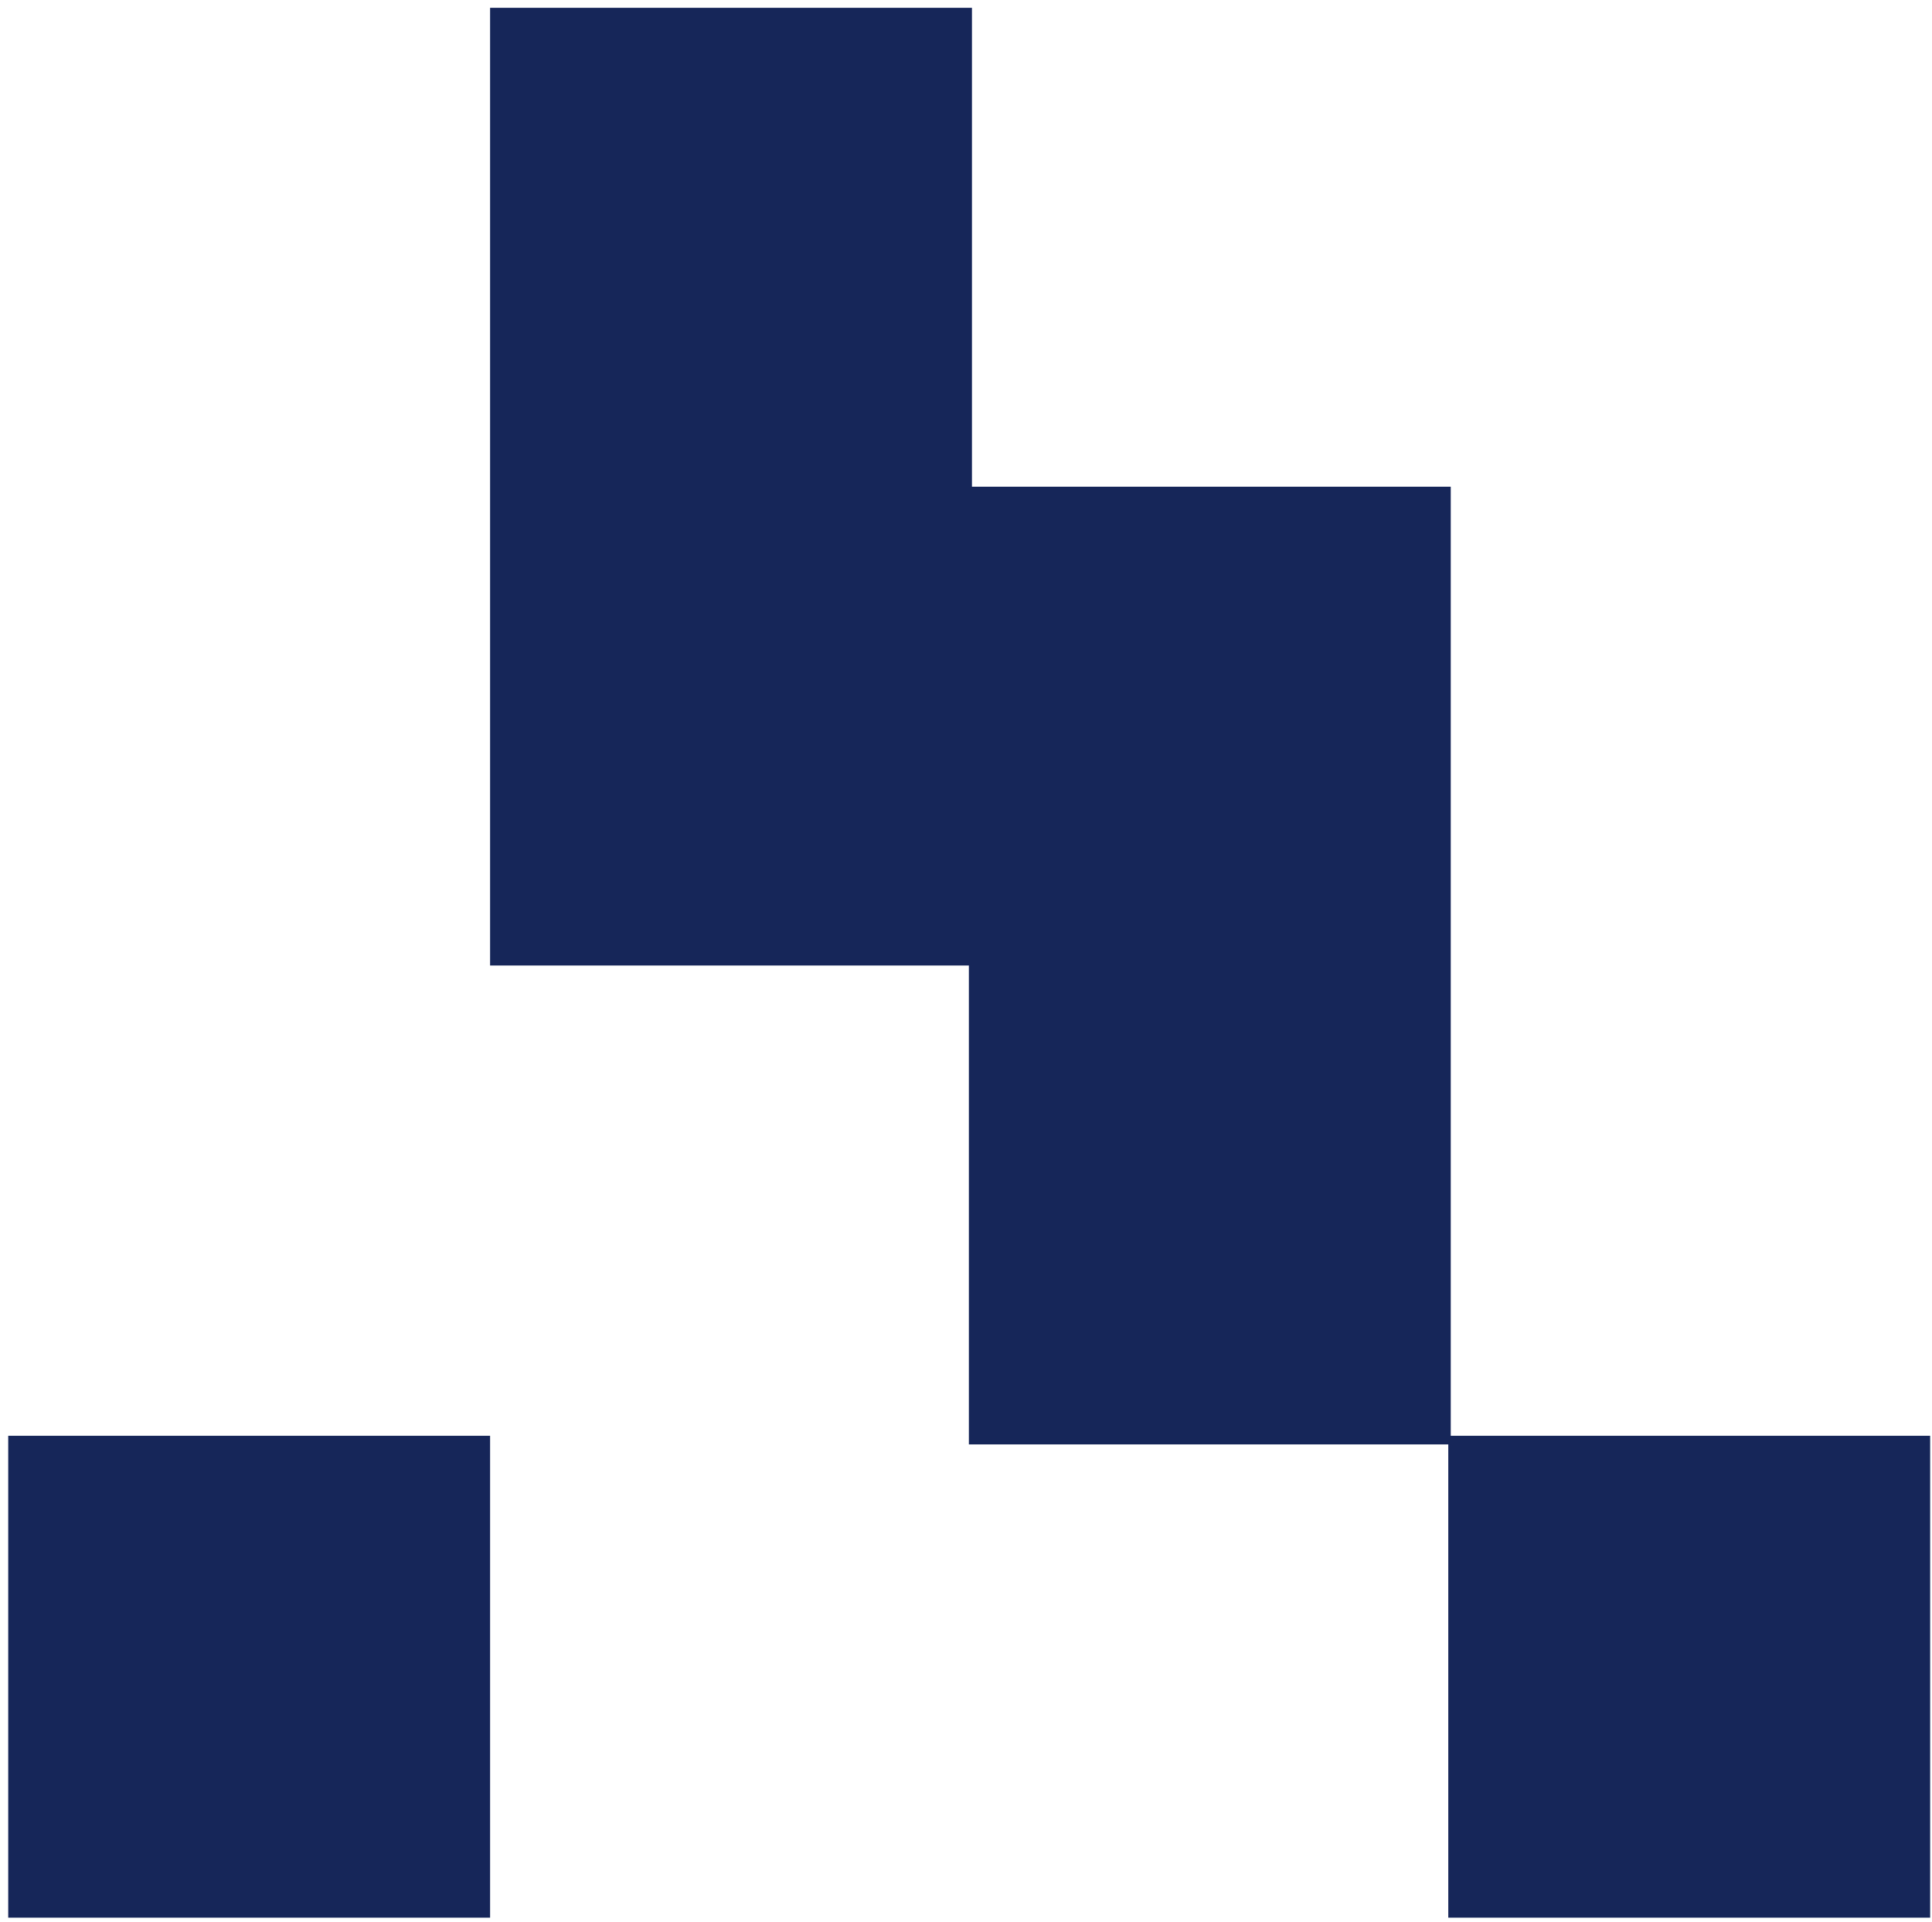
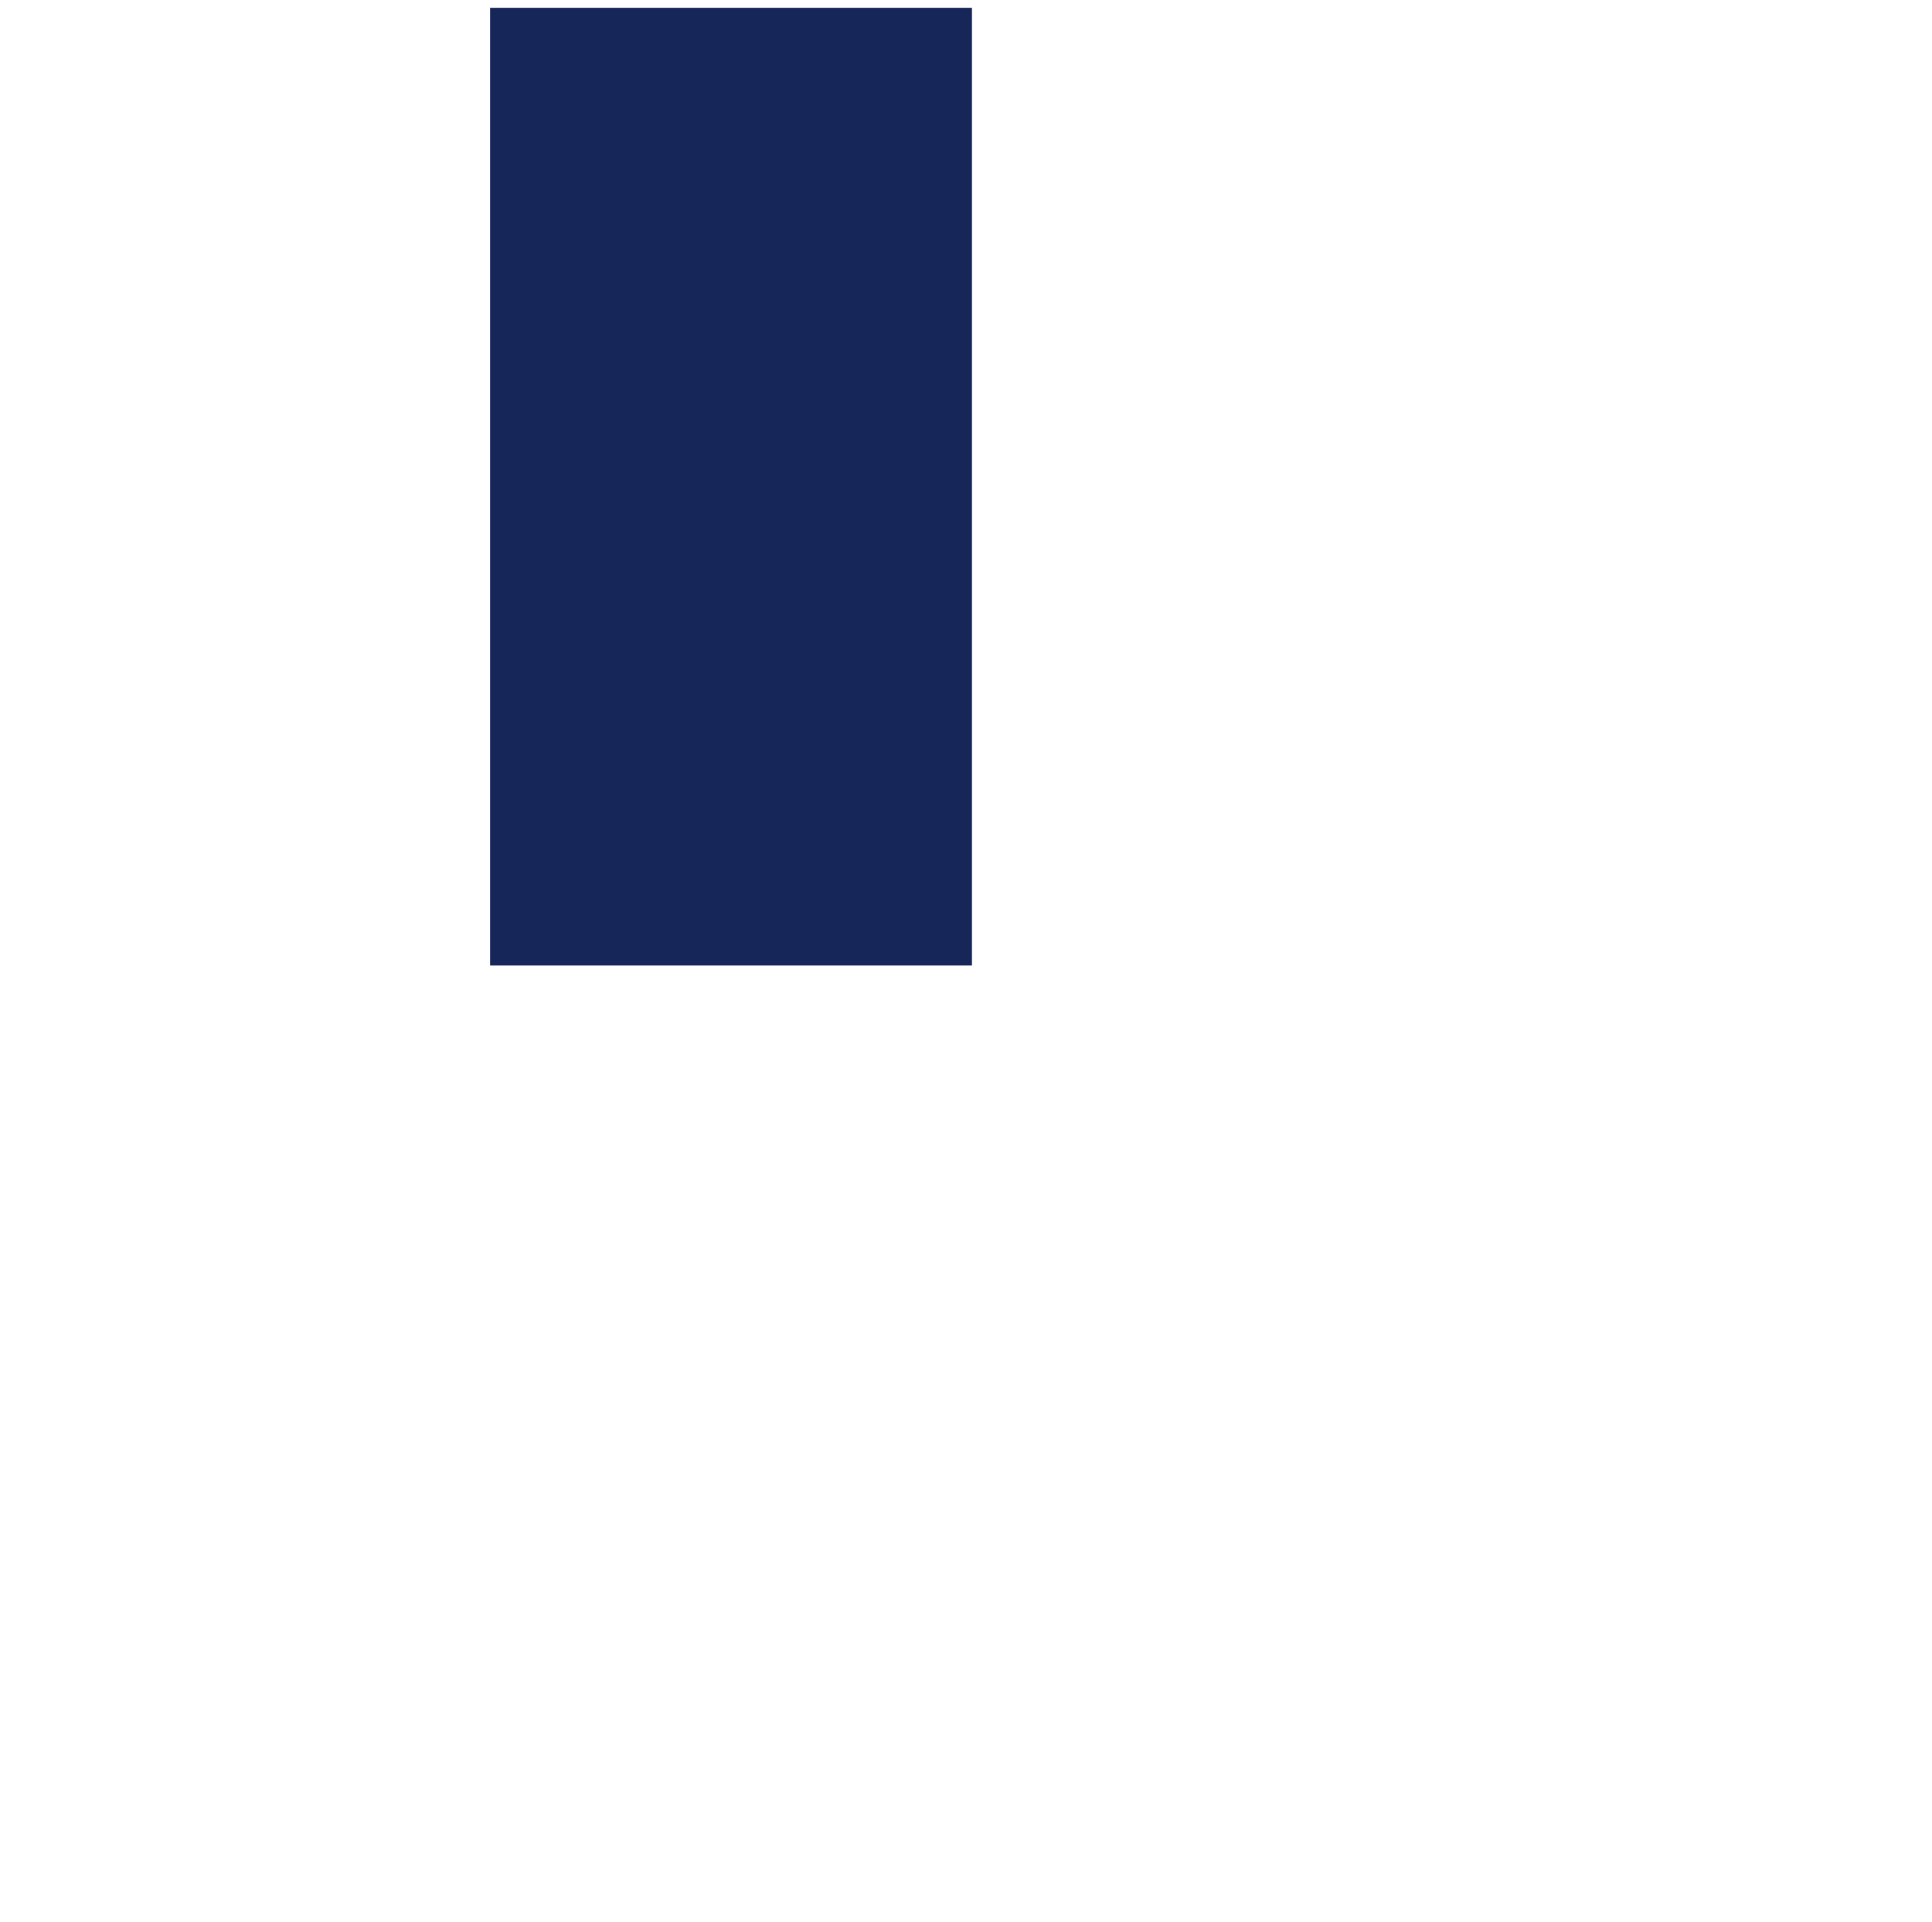
<svg xmlns="http://www.w3.org/2000/svg" width="188" height="187" viewBox="0 0 188 187" fill="none">
-   <path d="M47.69 139.71H0.8V186.6H47.69V139.71Z" fill="#162659" />
-   <path d="M187.82 139.71H140.93V186.6H187.82V139.71Z" fill="#162659" />
-   <path d="M141.17 47.36H94.28V140.55H141.17V47.36Z" fill="#162659" />
  <path d="M94.58 0.76H47.69V93.95H94.58V0.76Z" fill="#162659" />
</svg>